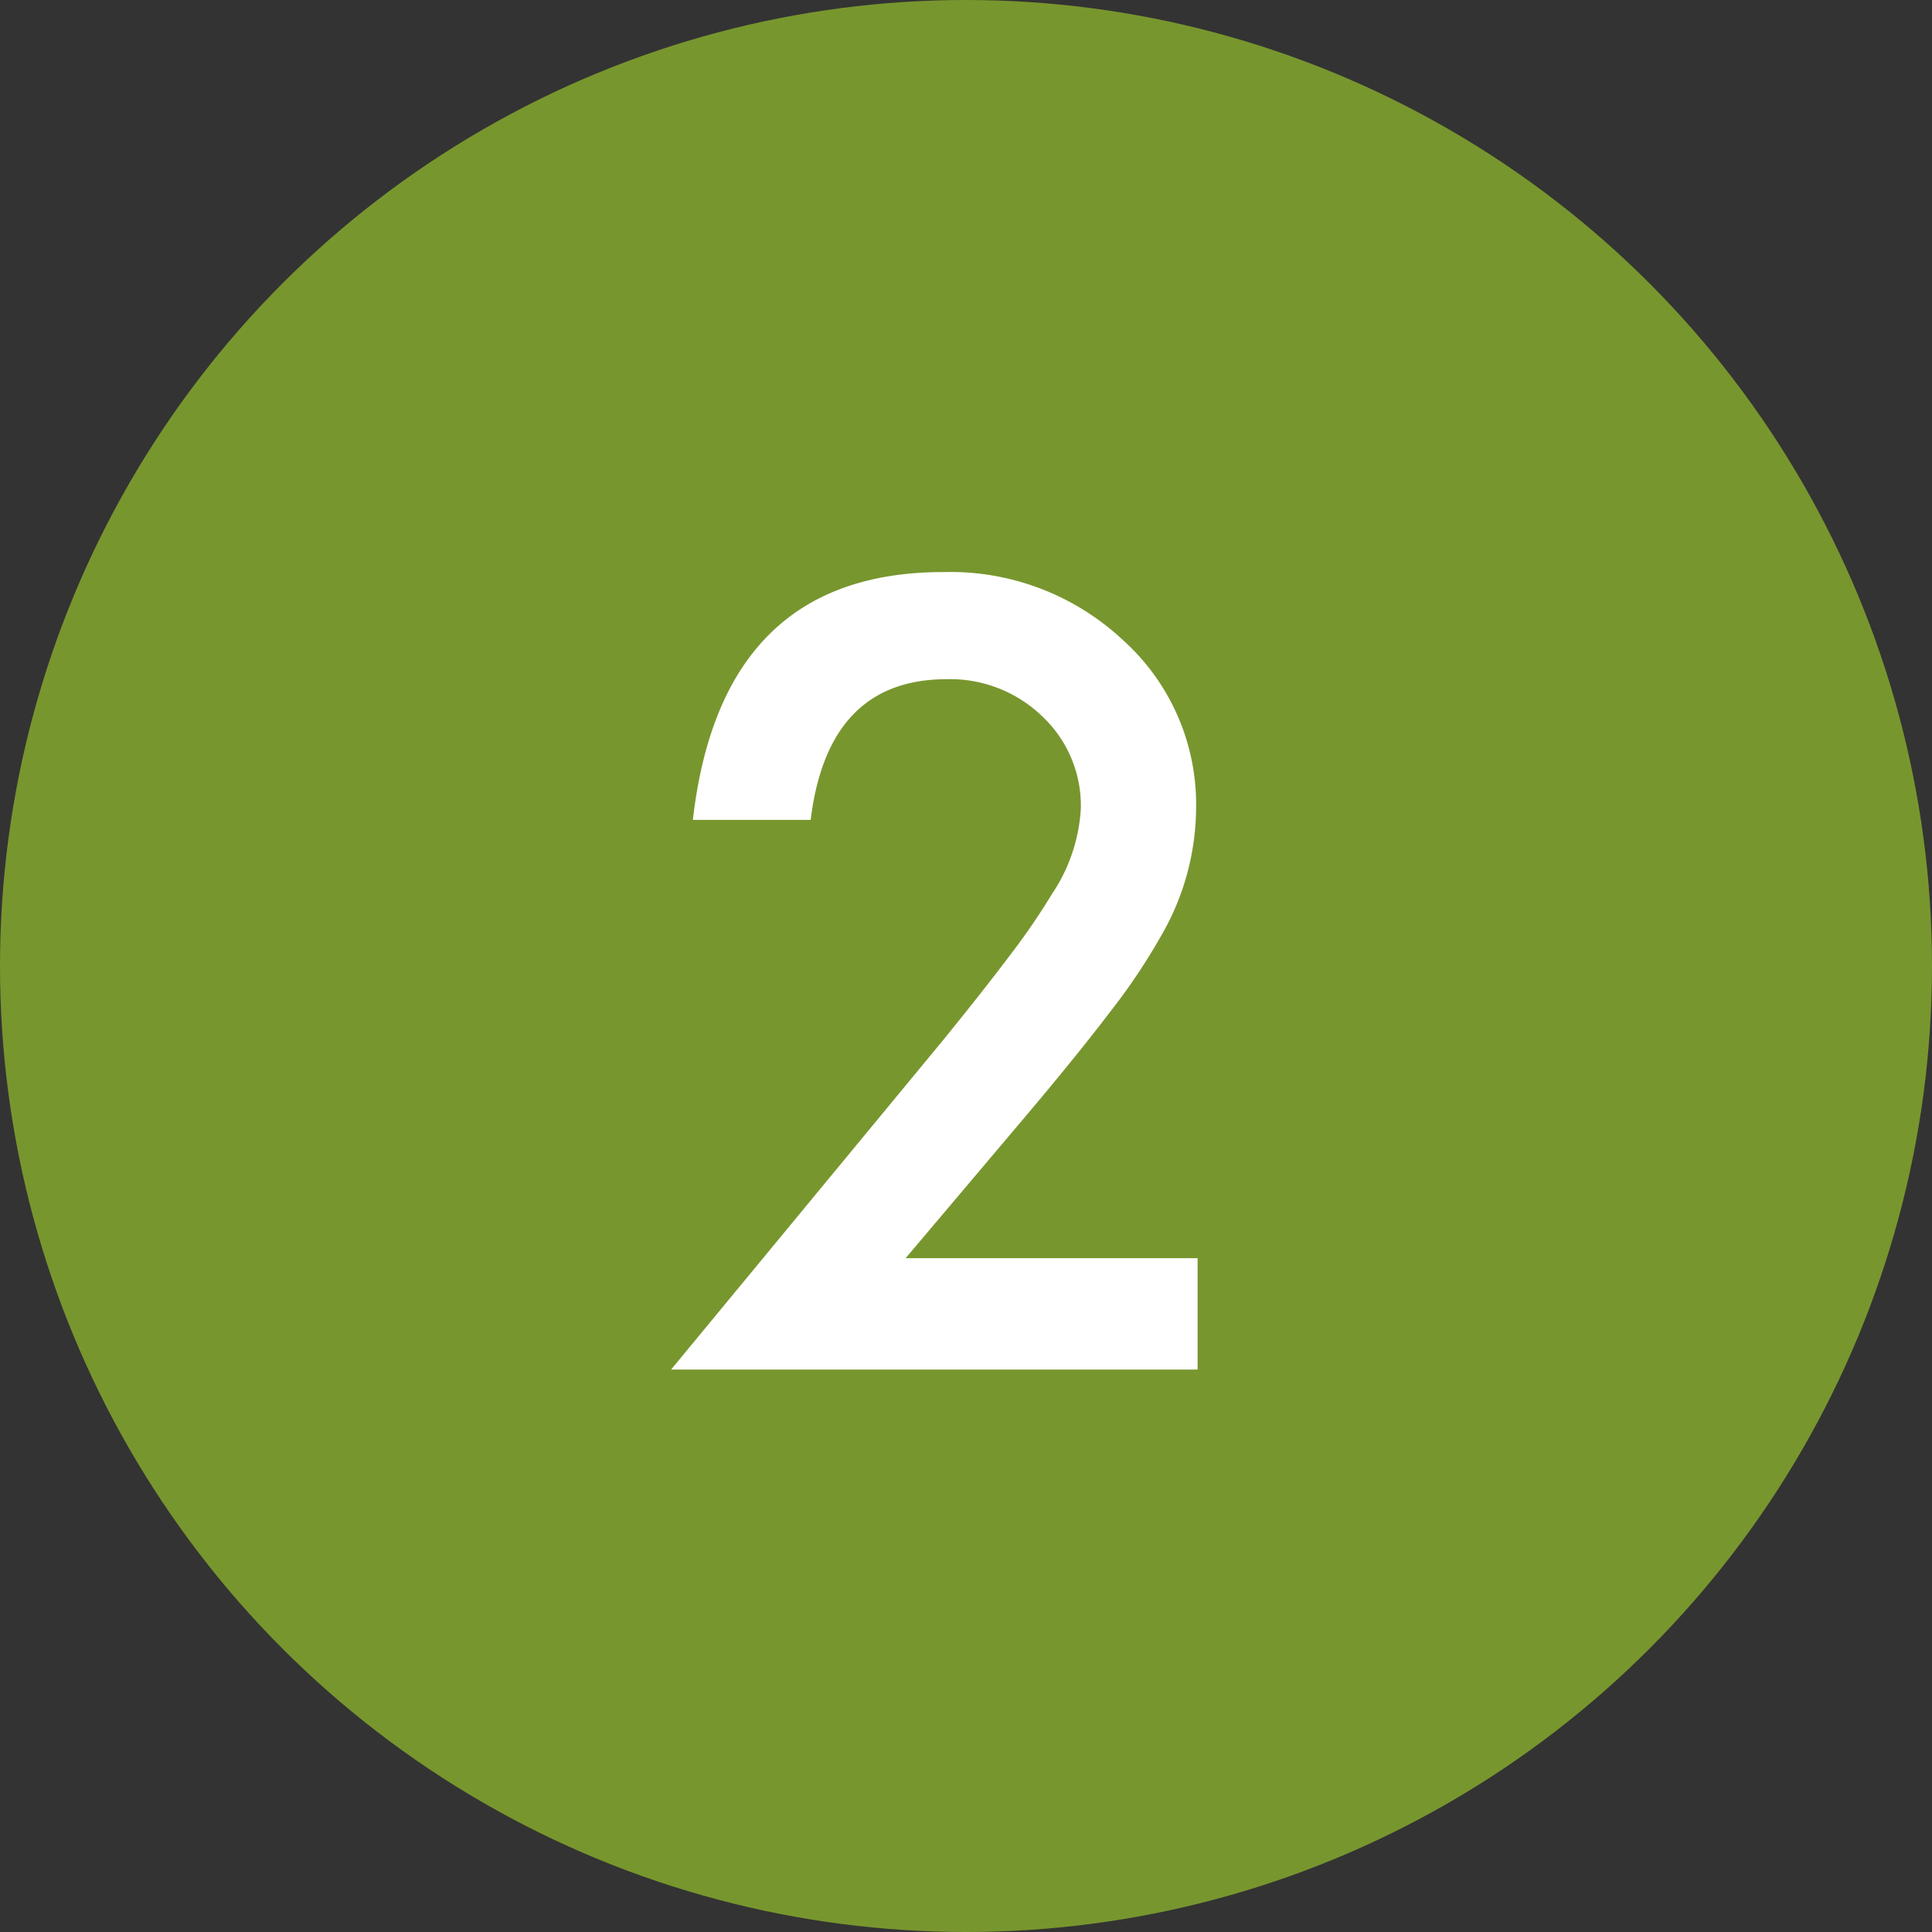
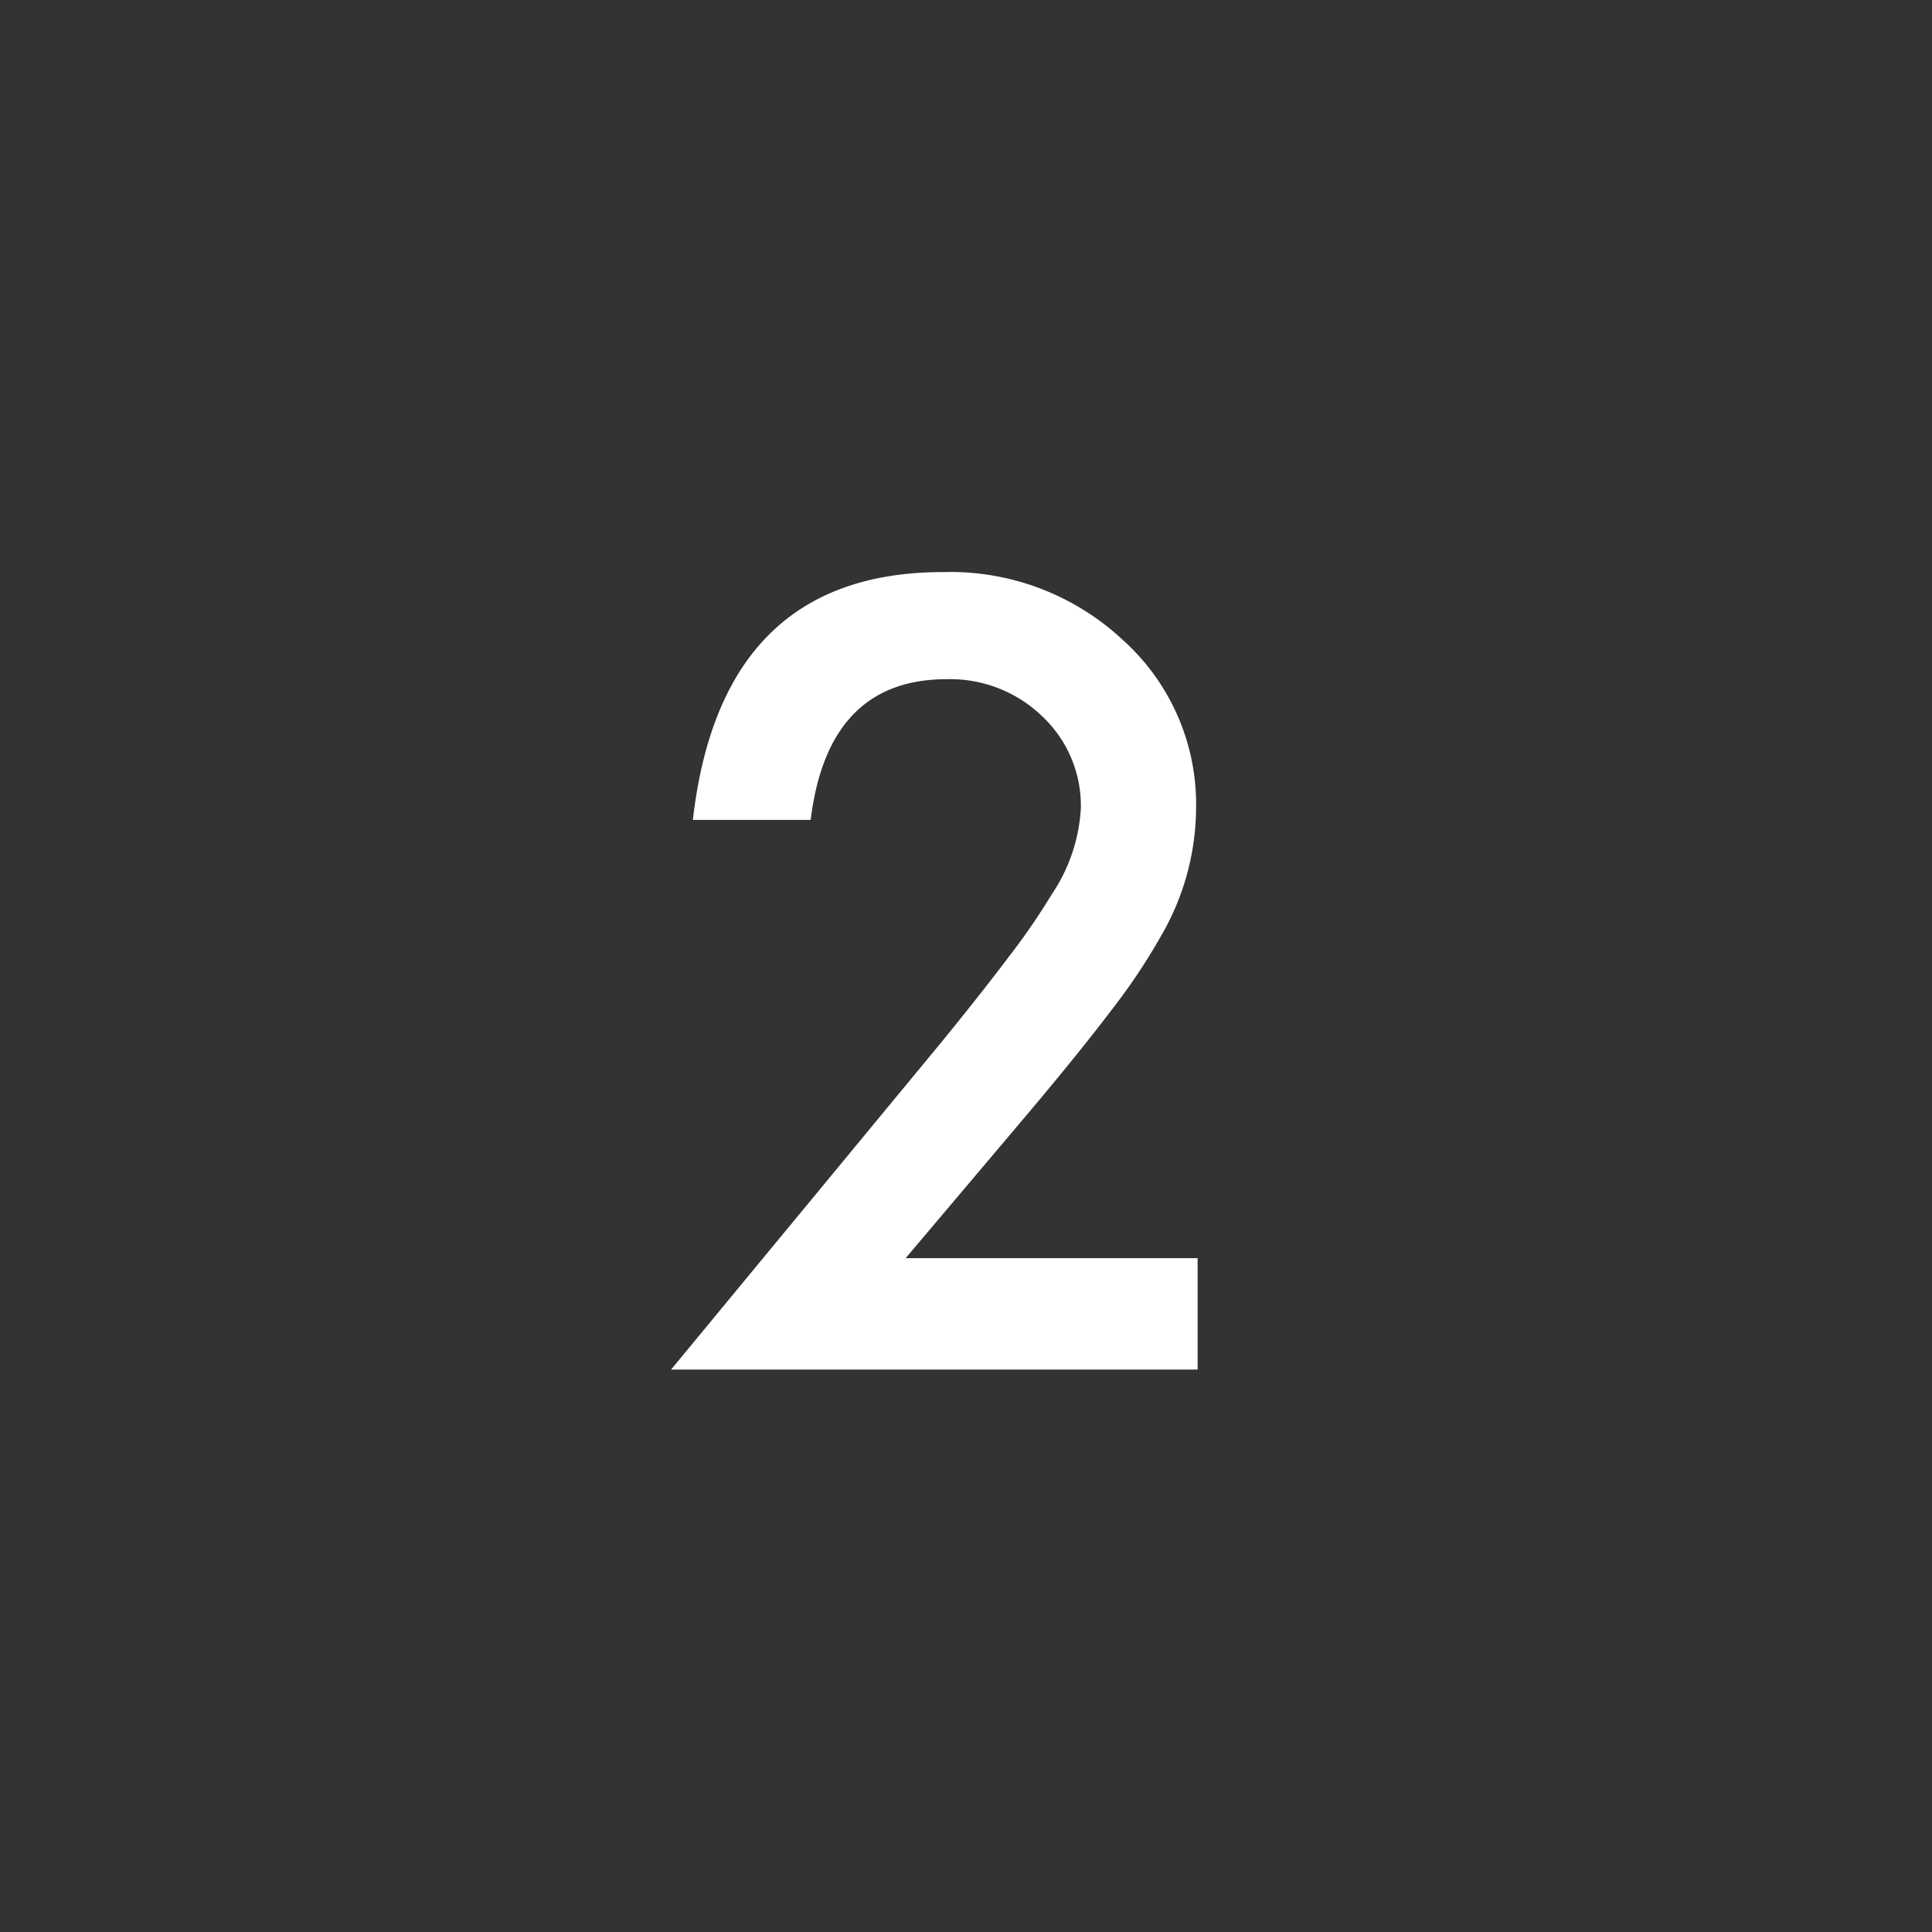
<svg xmlns="http://www.w3.org/2000/svg" width="52.018" height="52.018" viewBox="0 0 52.018 52.018">
  <rect x="0" y="0" width="52.018" height="52.018" fill="#333333" stroke="none" />
  <g id="sec06-num2" transform="translate(-656.991 -9036.886)">
-     <circle id="楕円形_2" data-name="楕円形 2" cx="26.009" cy="26.009" r="26.009" transform="translate(656.991 9036.886)" fill="#78962e" />
    <g id="グループ_181" data-name="グループ 181">
      <g id="グループ_180" data-name="グループ 180">
        <path id="パス_604" data-name="パス 604" d="M681.375,9070.761h7.861v3H675.059l7.328-8.874q1.078-1.326,1.811-2.3a17.846,17.846,0,0,0,1.114-1.627,4.575,4.575,0,0,0,.78-2.311,3.3,3.3,0,0,0-1.039-2.476,3.567,3.567,0,0,0-2.571-1q-3.2,0-3.664,3.788h-3.172q.765-6.675,6.741-6.672a6.8,6.8,0,0,1,4.84,1.832,5.949,5.949,0,0,1,1.968,4.539,6.9,6.9,0,0,1-.916,3.377,16.451,16.451,0,0,1-1.36,2.043q-.9,1.184-2.263,2.8Z" fill="#fff" />
      </g>
    </g>
  </g>
</svg>